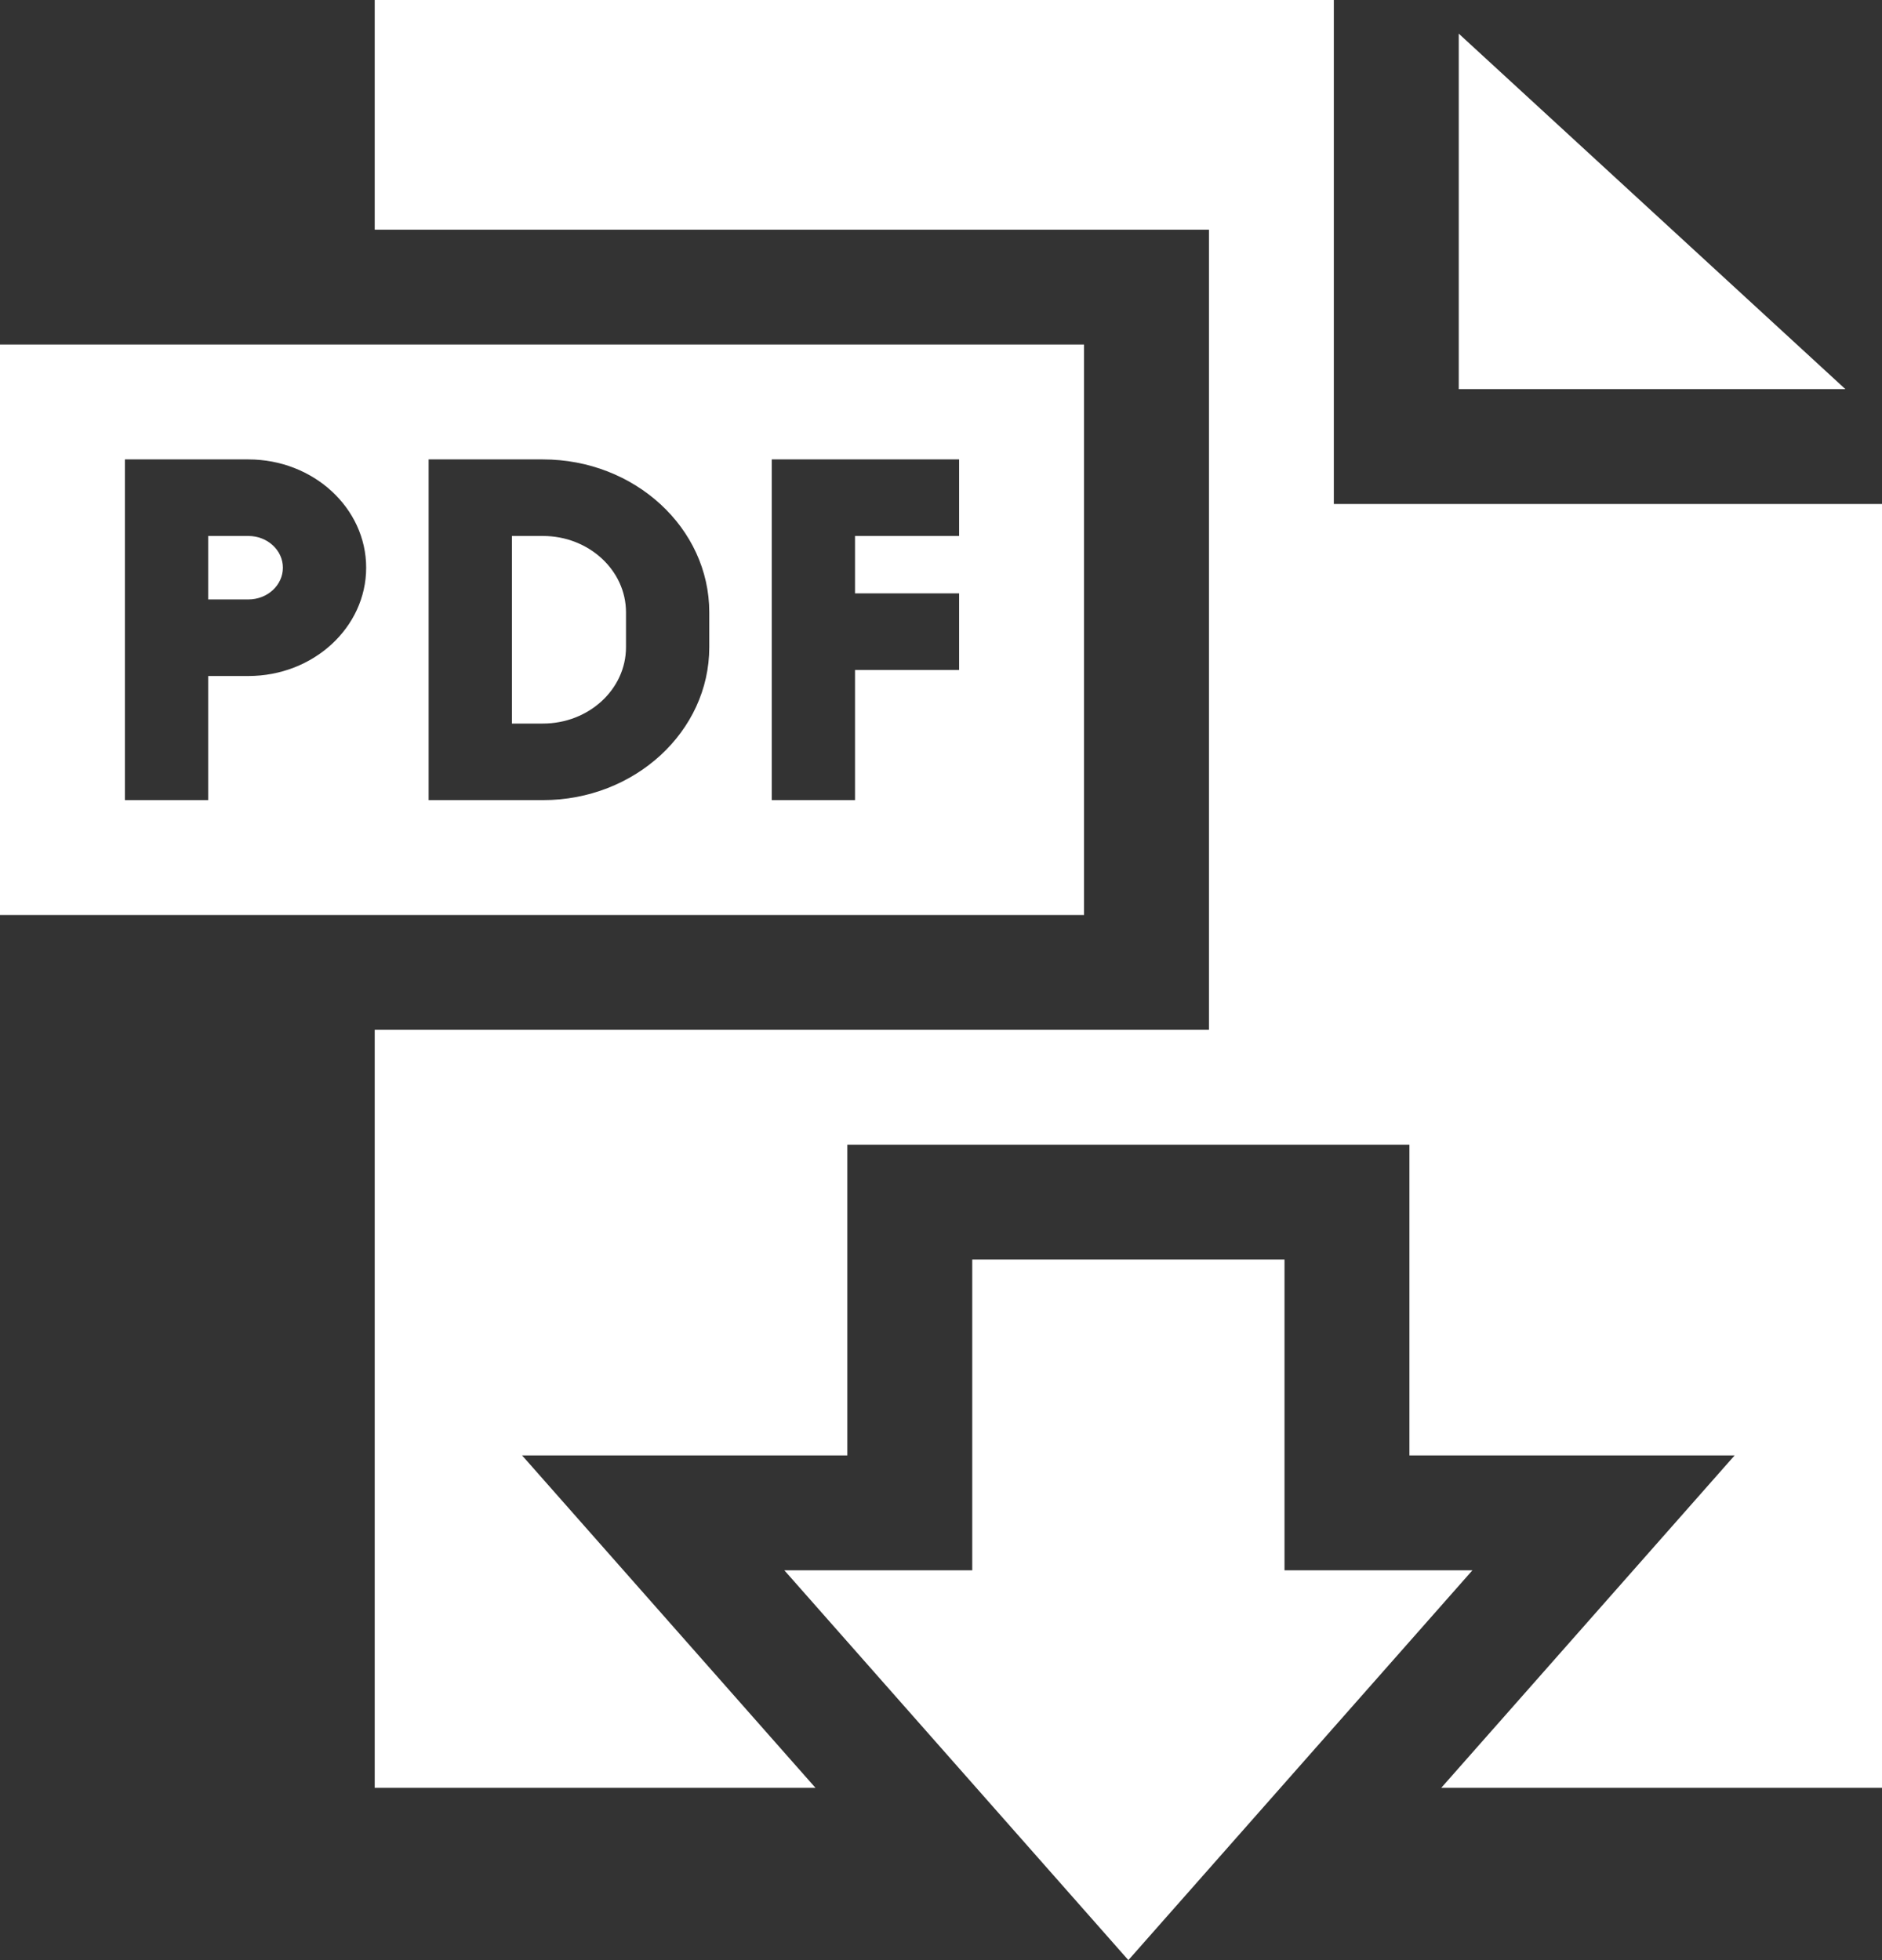
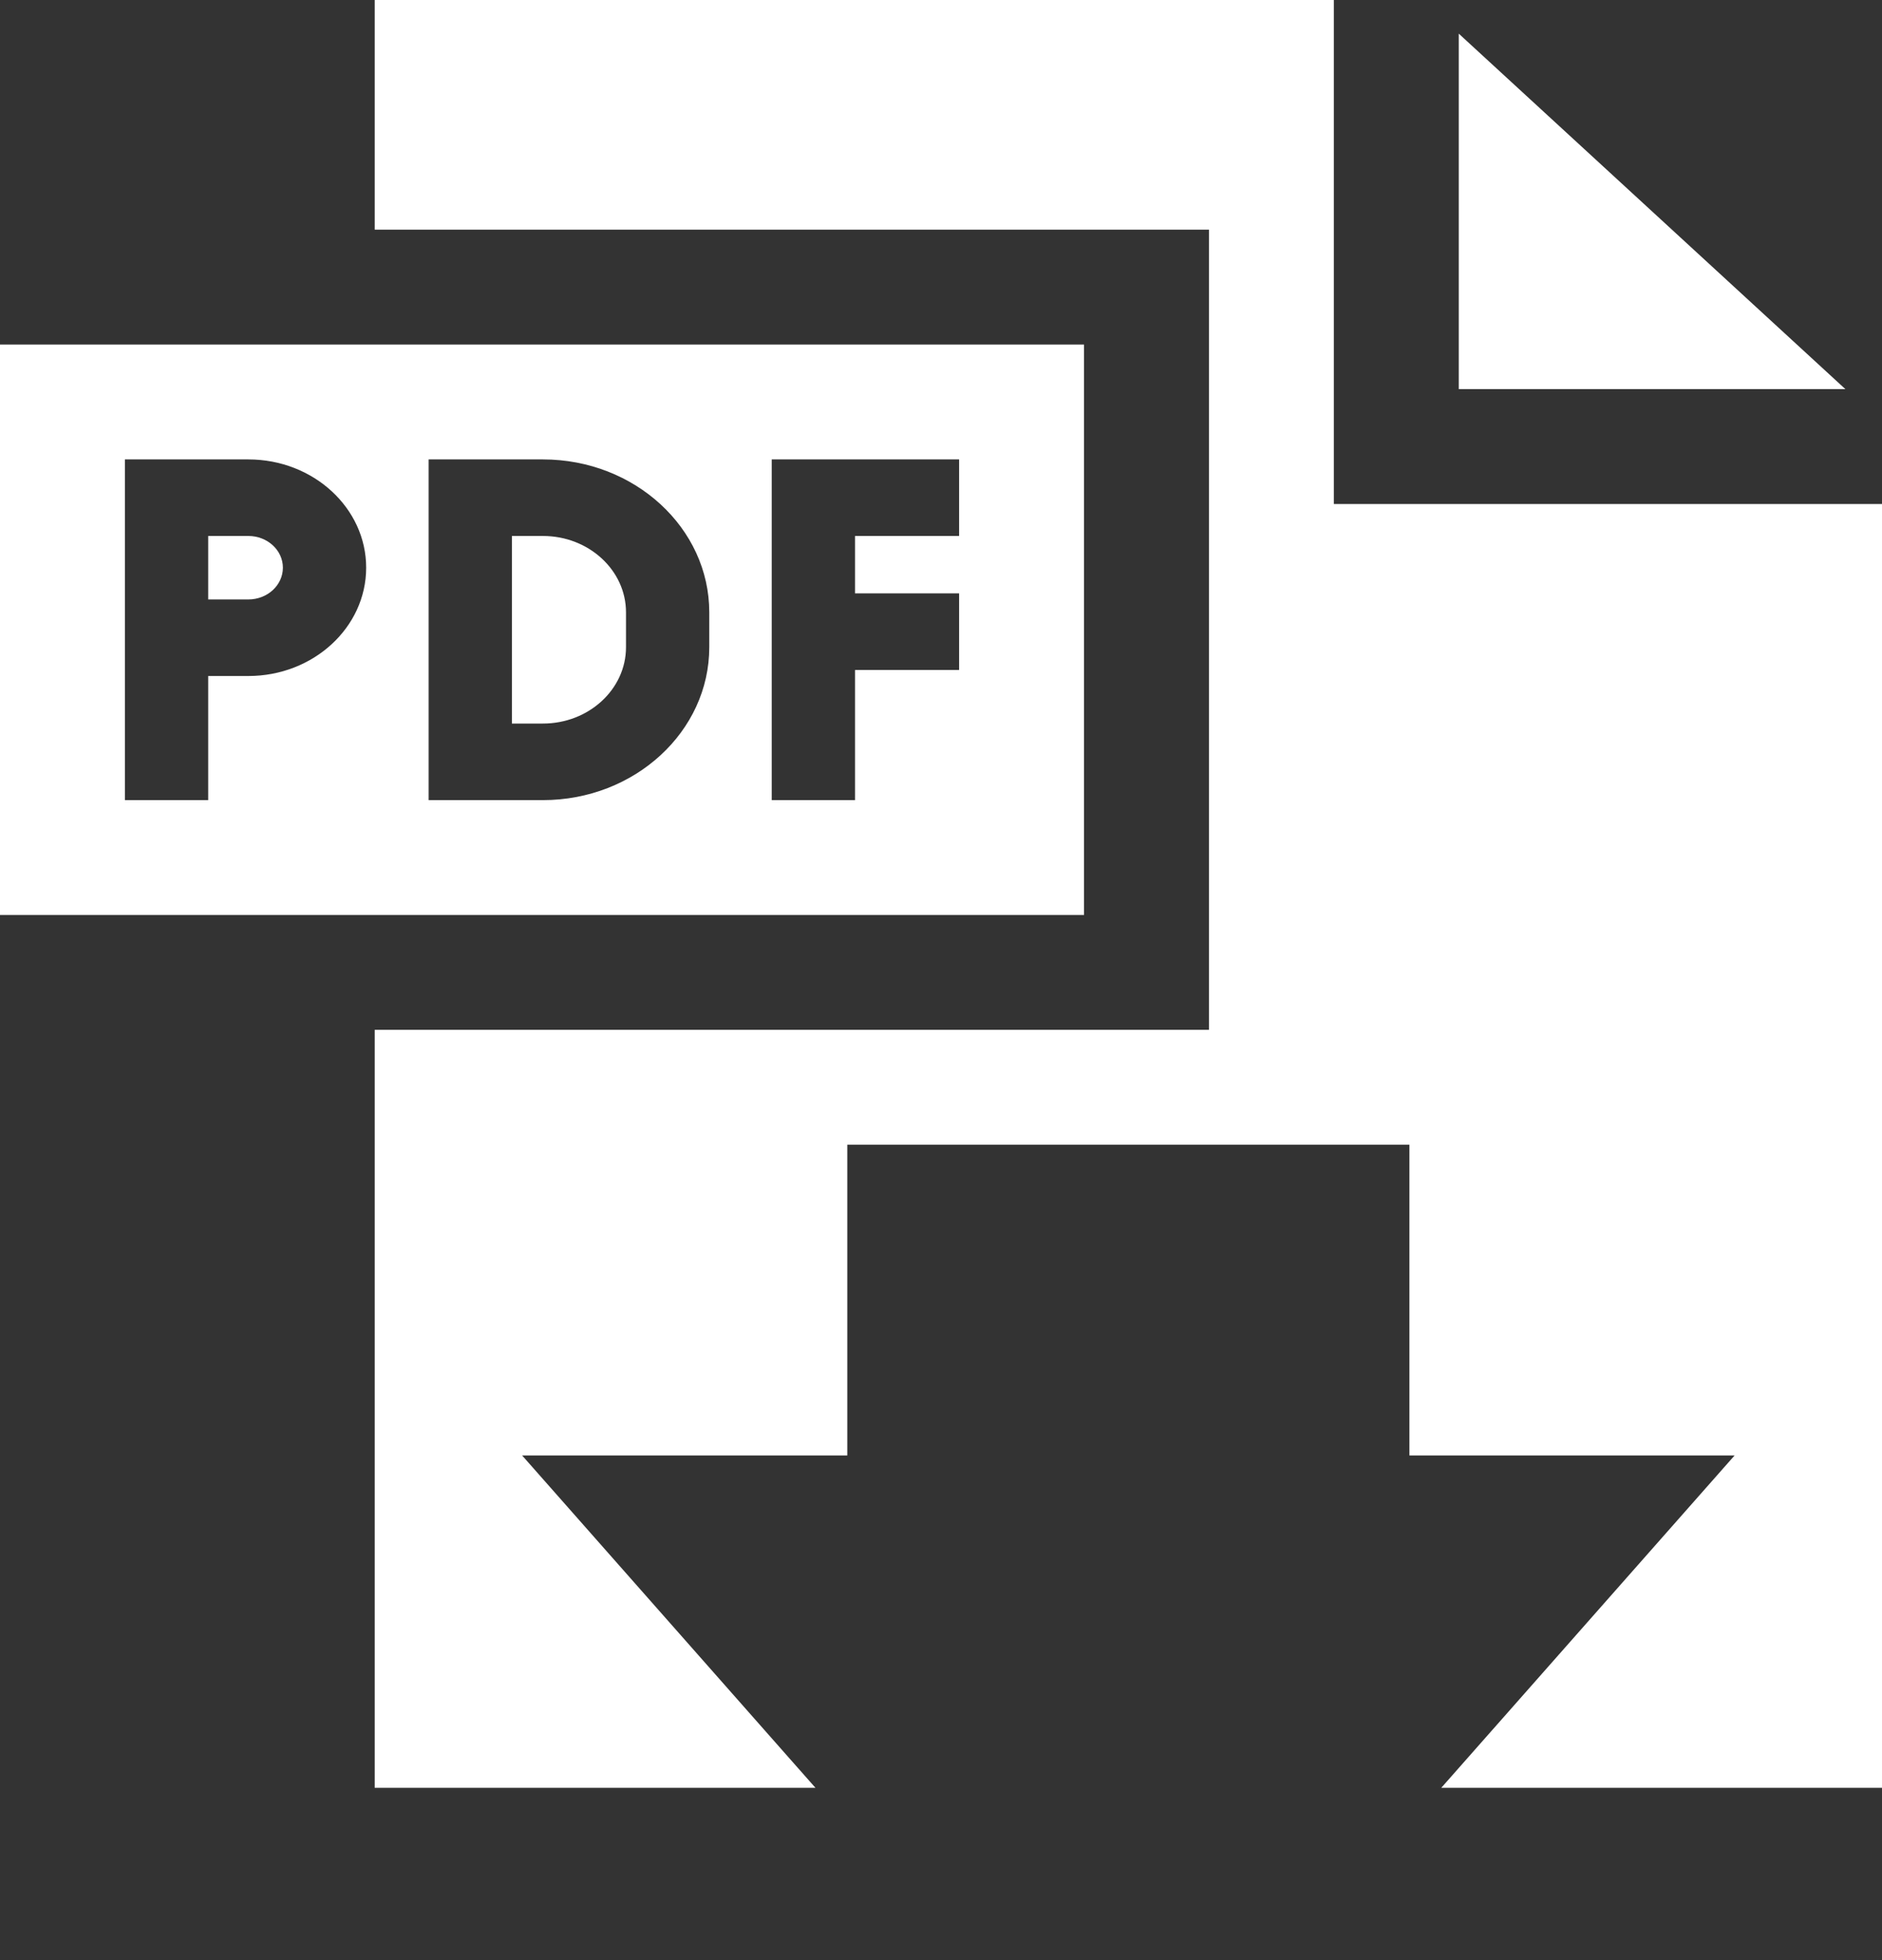
<svg xmlns="http://www.w3.org/2000/svg" width="48" height="50" viewBox="0 0 48 50" fill="none">
  <rect x="0" y="0" width="48" height="50" fill="#333333" stroke="none" />
  <path d="M37.205 9.927H47.067L37.205 0.858V9.927Z" fill="white" />
  <path d="M34.019 12.856V0H9.557V5.859H30.834V26.27H9.557V45.605H20.798L13.316 37.126H21.61V29.199H35.947V37.126H44.241L36.759 45.605H48V12.856H34.019Z" fill="white" />
  <path d="M6.335 13.672H5.31V15.291H6.335C6.82 15.291 7.215 14.928 7.215 14.481C7.215 14.035 6.82 13.672 6.335 13.672Z" fill="white" />
  <path d="M15.966 16.509V15.62C15.966 14.546 15.016 13.672 13.848 13.672H13.056V18.457H13.848C15.016 18.457 15.966 17.583 15.966 16.509Z" fill="white" />
  <path d="M27.648 23.34V8.789H0V23.34H27.648ZM19.683 11.719H24.462V13.672H21.807V15.136H24.462V17.09H21.807V20.41H19.683V11.719ZM10.932 11.719H13.848C16.187 11.719 18.09 13.469 18.09 15.62V16.509C18.09 18.66 16.187 20.41 13.848 20.41H10.932V11.719ZM6.335 17.244H5.31V20.41H3.186V11.719H6.335C7.991 11.719 9.339 12.958 9.339 14.481C9.339 16.005 7.991 17.244 6.335 17.244Z" fill="white" />
-   <path d="M28.779 50L37.554 40.056H32.761V32.129H24.797V40.056H20.004L28.779 50Z" fill="white" />
</svg>